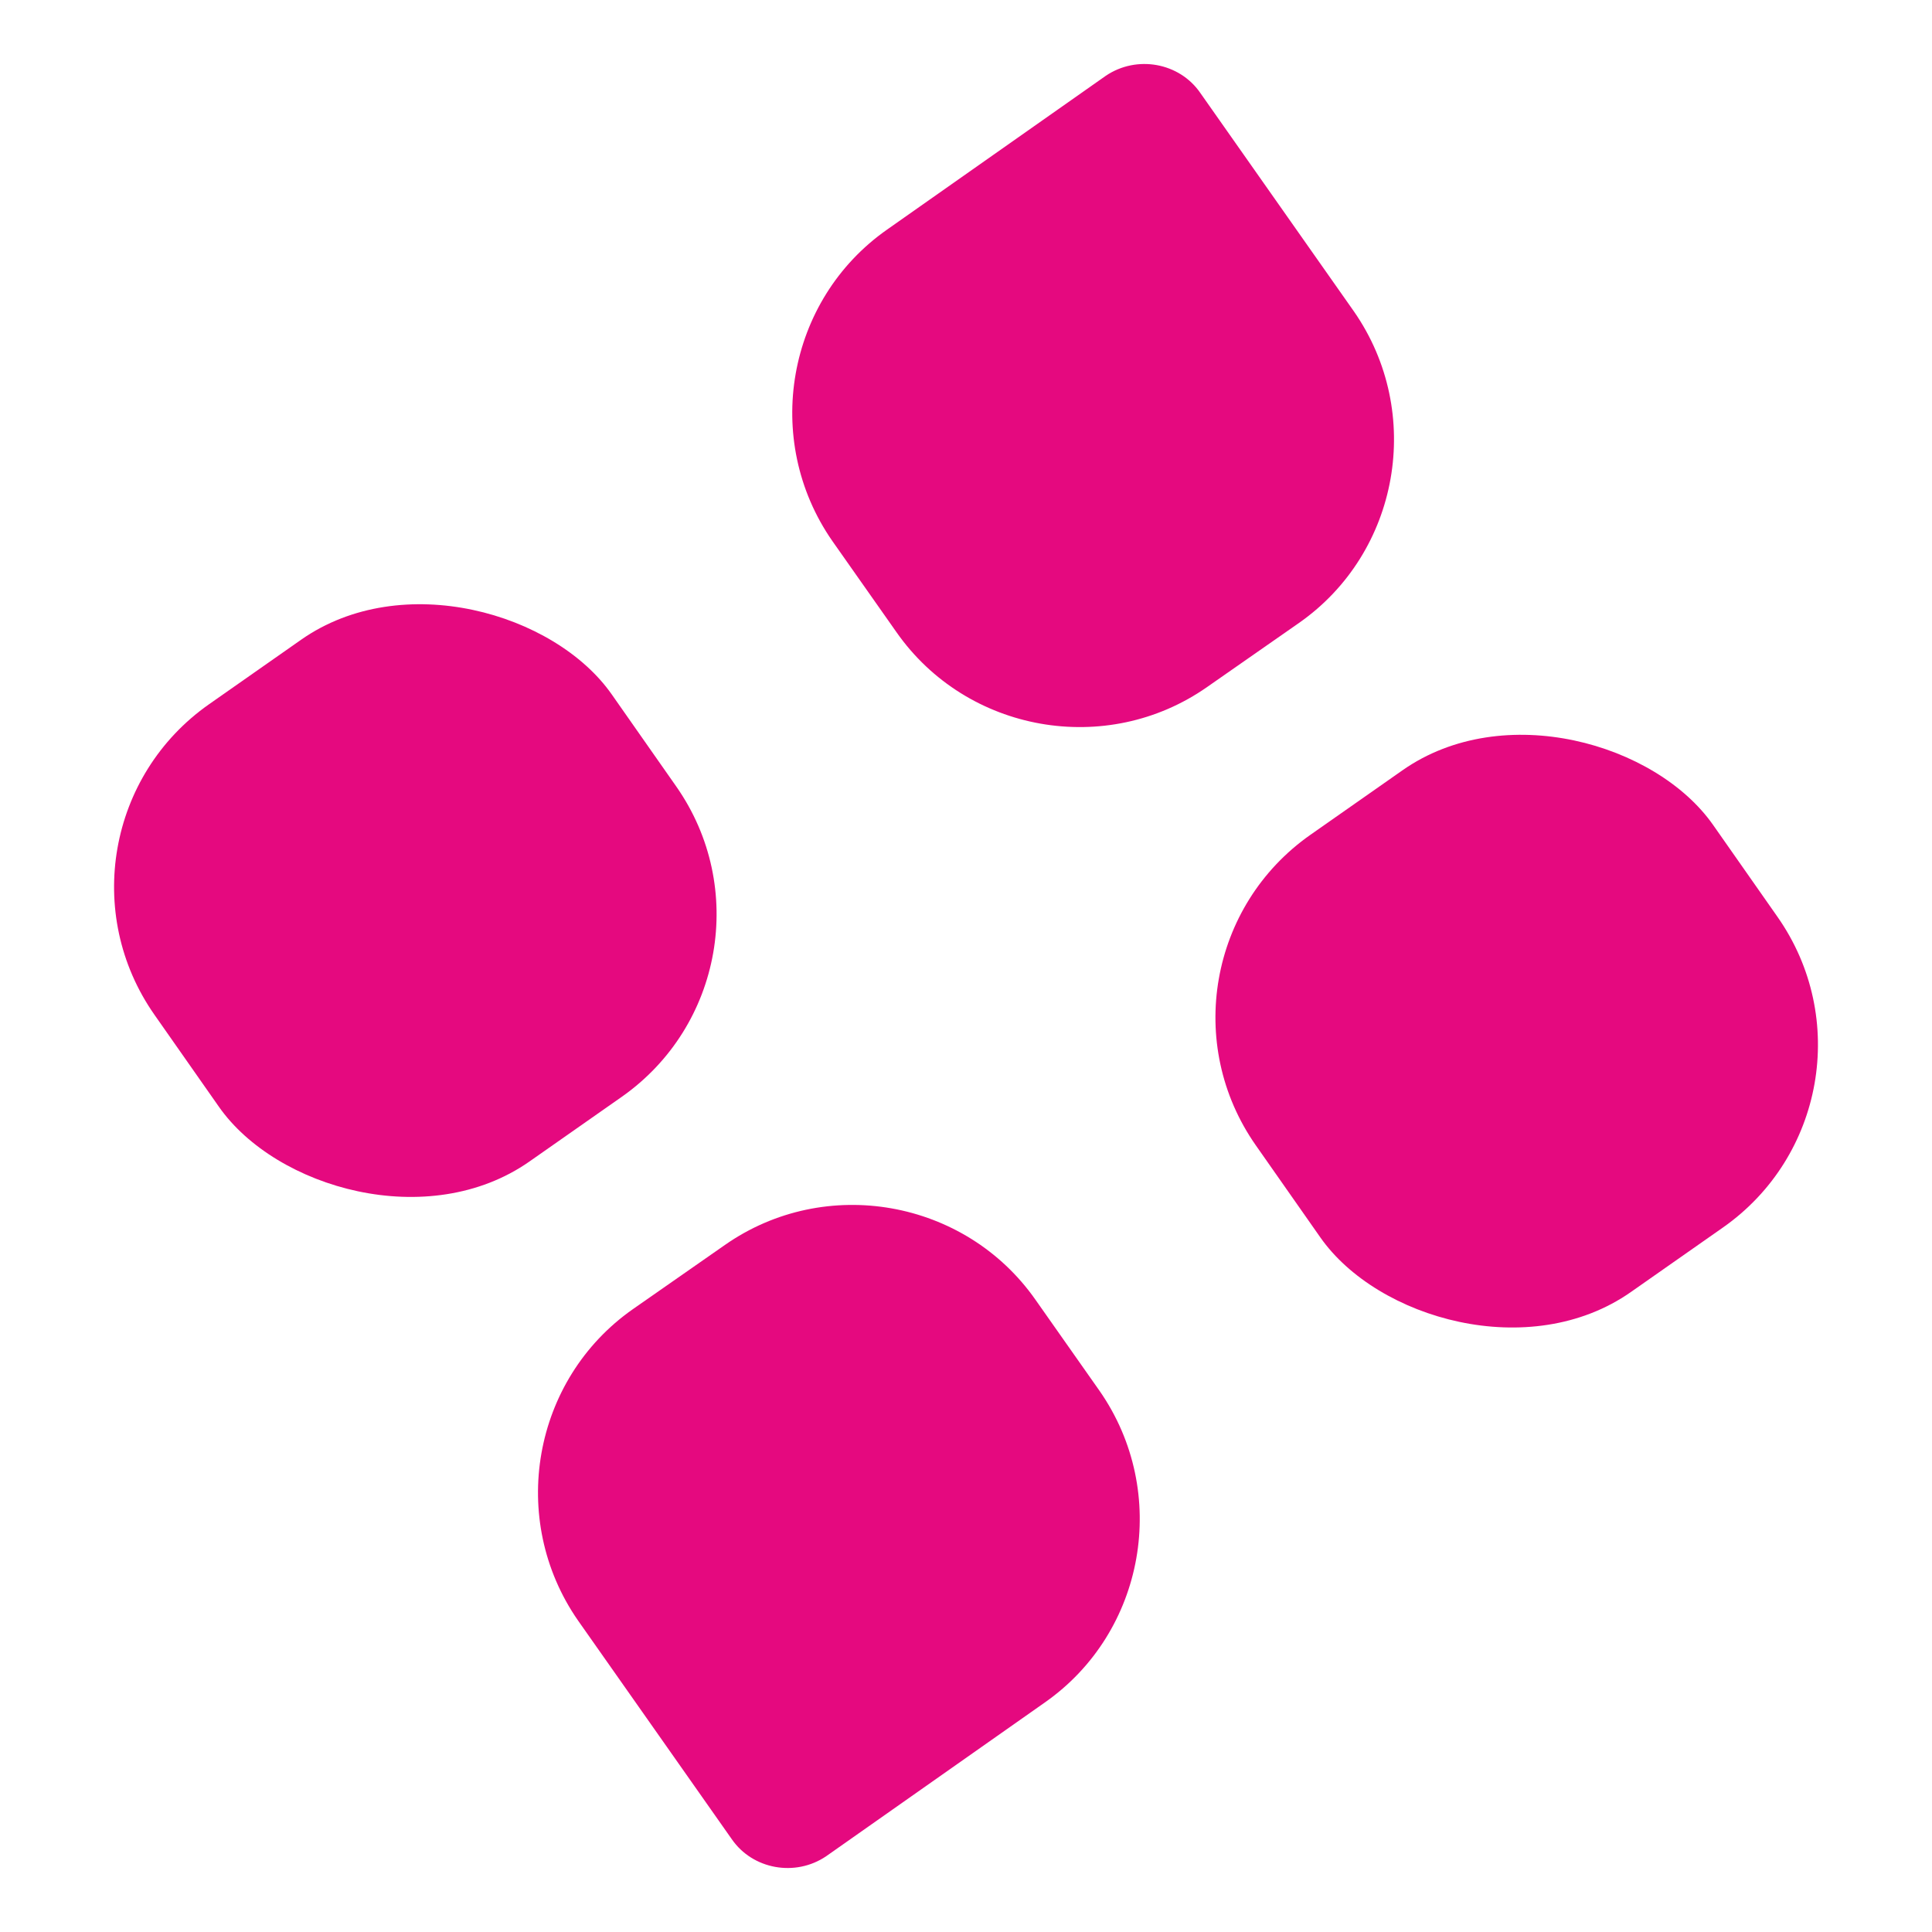
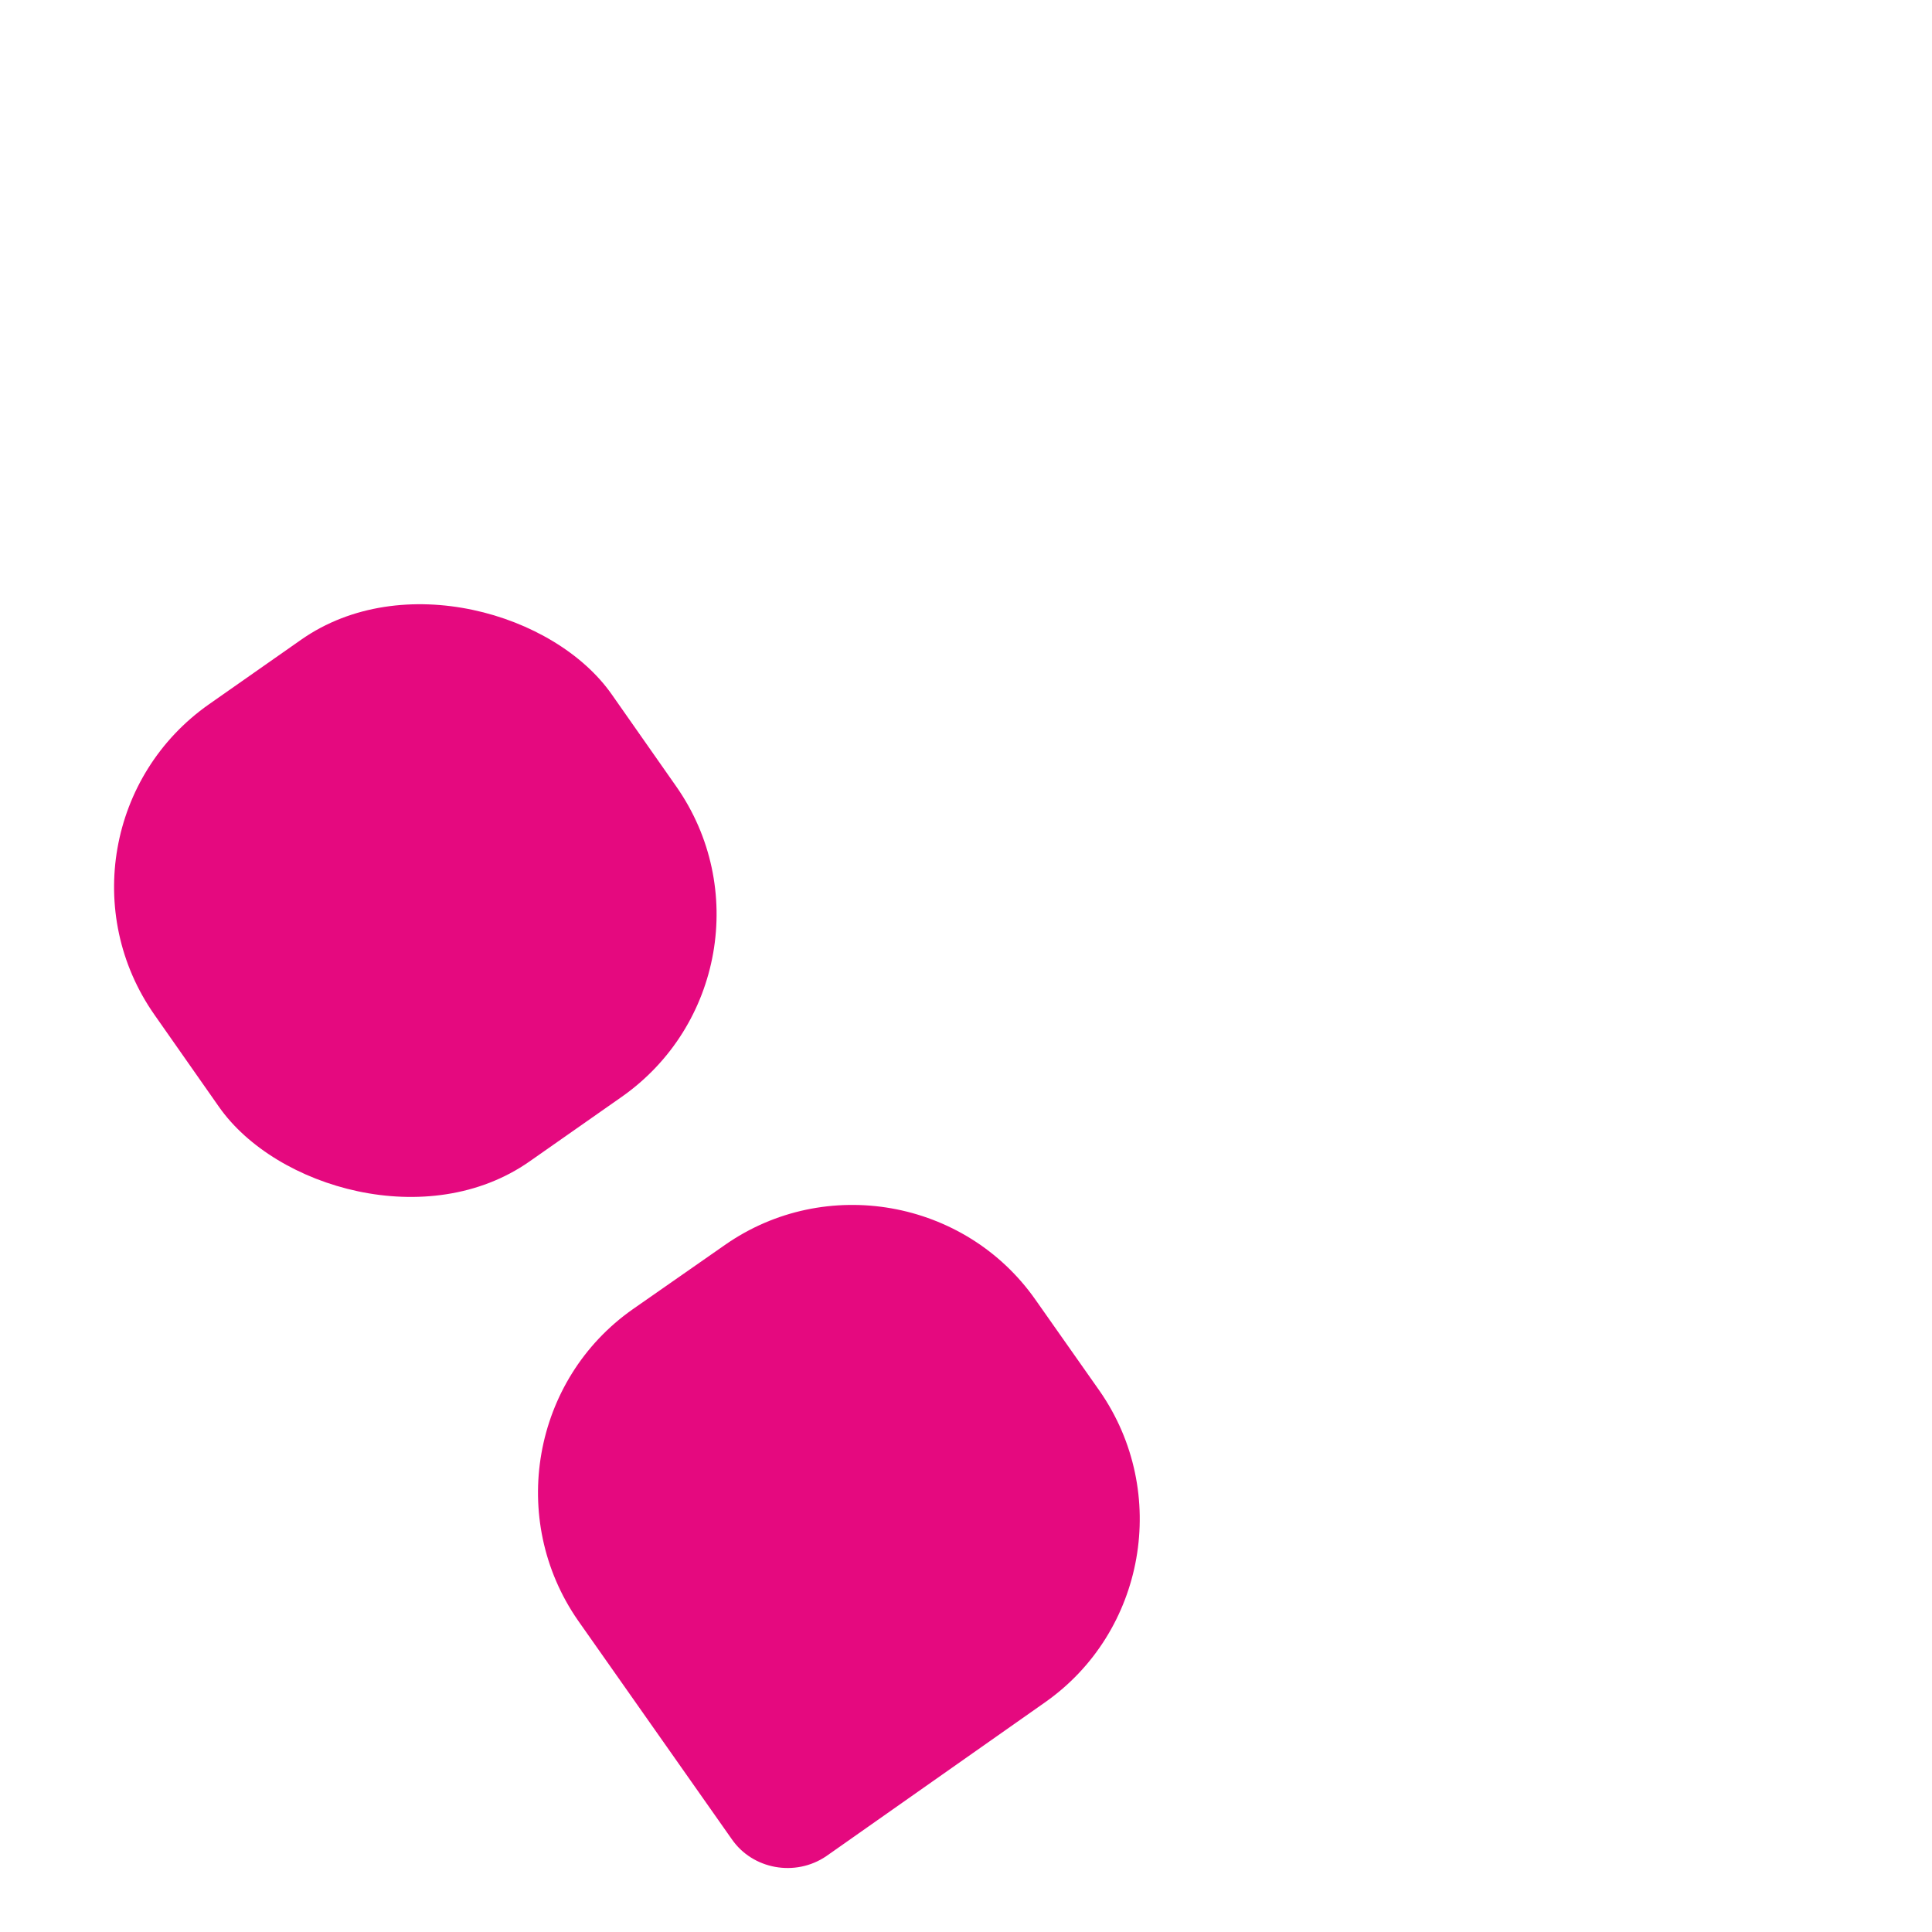
<svg xmlns="http://www.w3.org/2000/svg" xml:space="preserve" width="25mm" height="25mm" version="1.1" style="shape-rendering:geometricPrecision; text-rendering:geometricPrecision; image-rendering:optimizeQuality; fill-rule:evenodd; clip-rule:evenodd" viewBox="0 0 2500 2500">
  <defs>
    <style type="text/css"> .fil0 {fill:#E5097F} </style>
  </defs>
  <g id="Слой_x0020_1">
    <g id="_2775844385248">
      <rect class="fil0" transform="matrix(0.902 -0.632 0.632 0.902 34.28 1076.8)" width="656" height="656" rx="262" ry="262" />
-       <path class="fil0" d="M1148 297l283 -199c40,-27 95,-17 122,22l199 283c91,131 59,312 -71,403l-119 83c-130,91 -311,59 -402,-71l-83 -118c-91,-131 -59,-312 71,-403z" />
      <path class="fil0" d="M819 1694l119 -83c130,-91 311,-59 402,71l83 118c91,131 59,312 -71,403l-283 199c-40,27 -95,17 -122,-22l-199 -283c-91,-131 -59,-312 71,-403z" />
-       <rect class="fil0" transform="matrix(0.902 -0.632 0.632 0.902 1459.45 1245.75)" width="656" height="656" rx="262" ry="262" />
    </g>
  </g>
</svg>